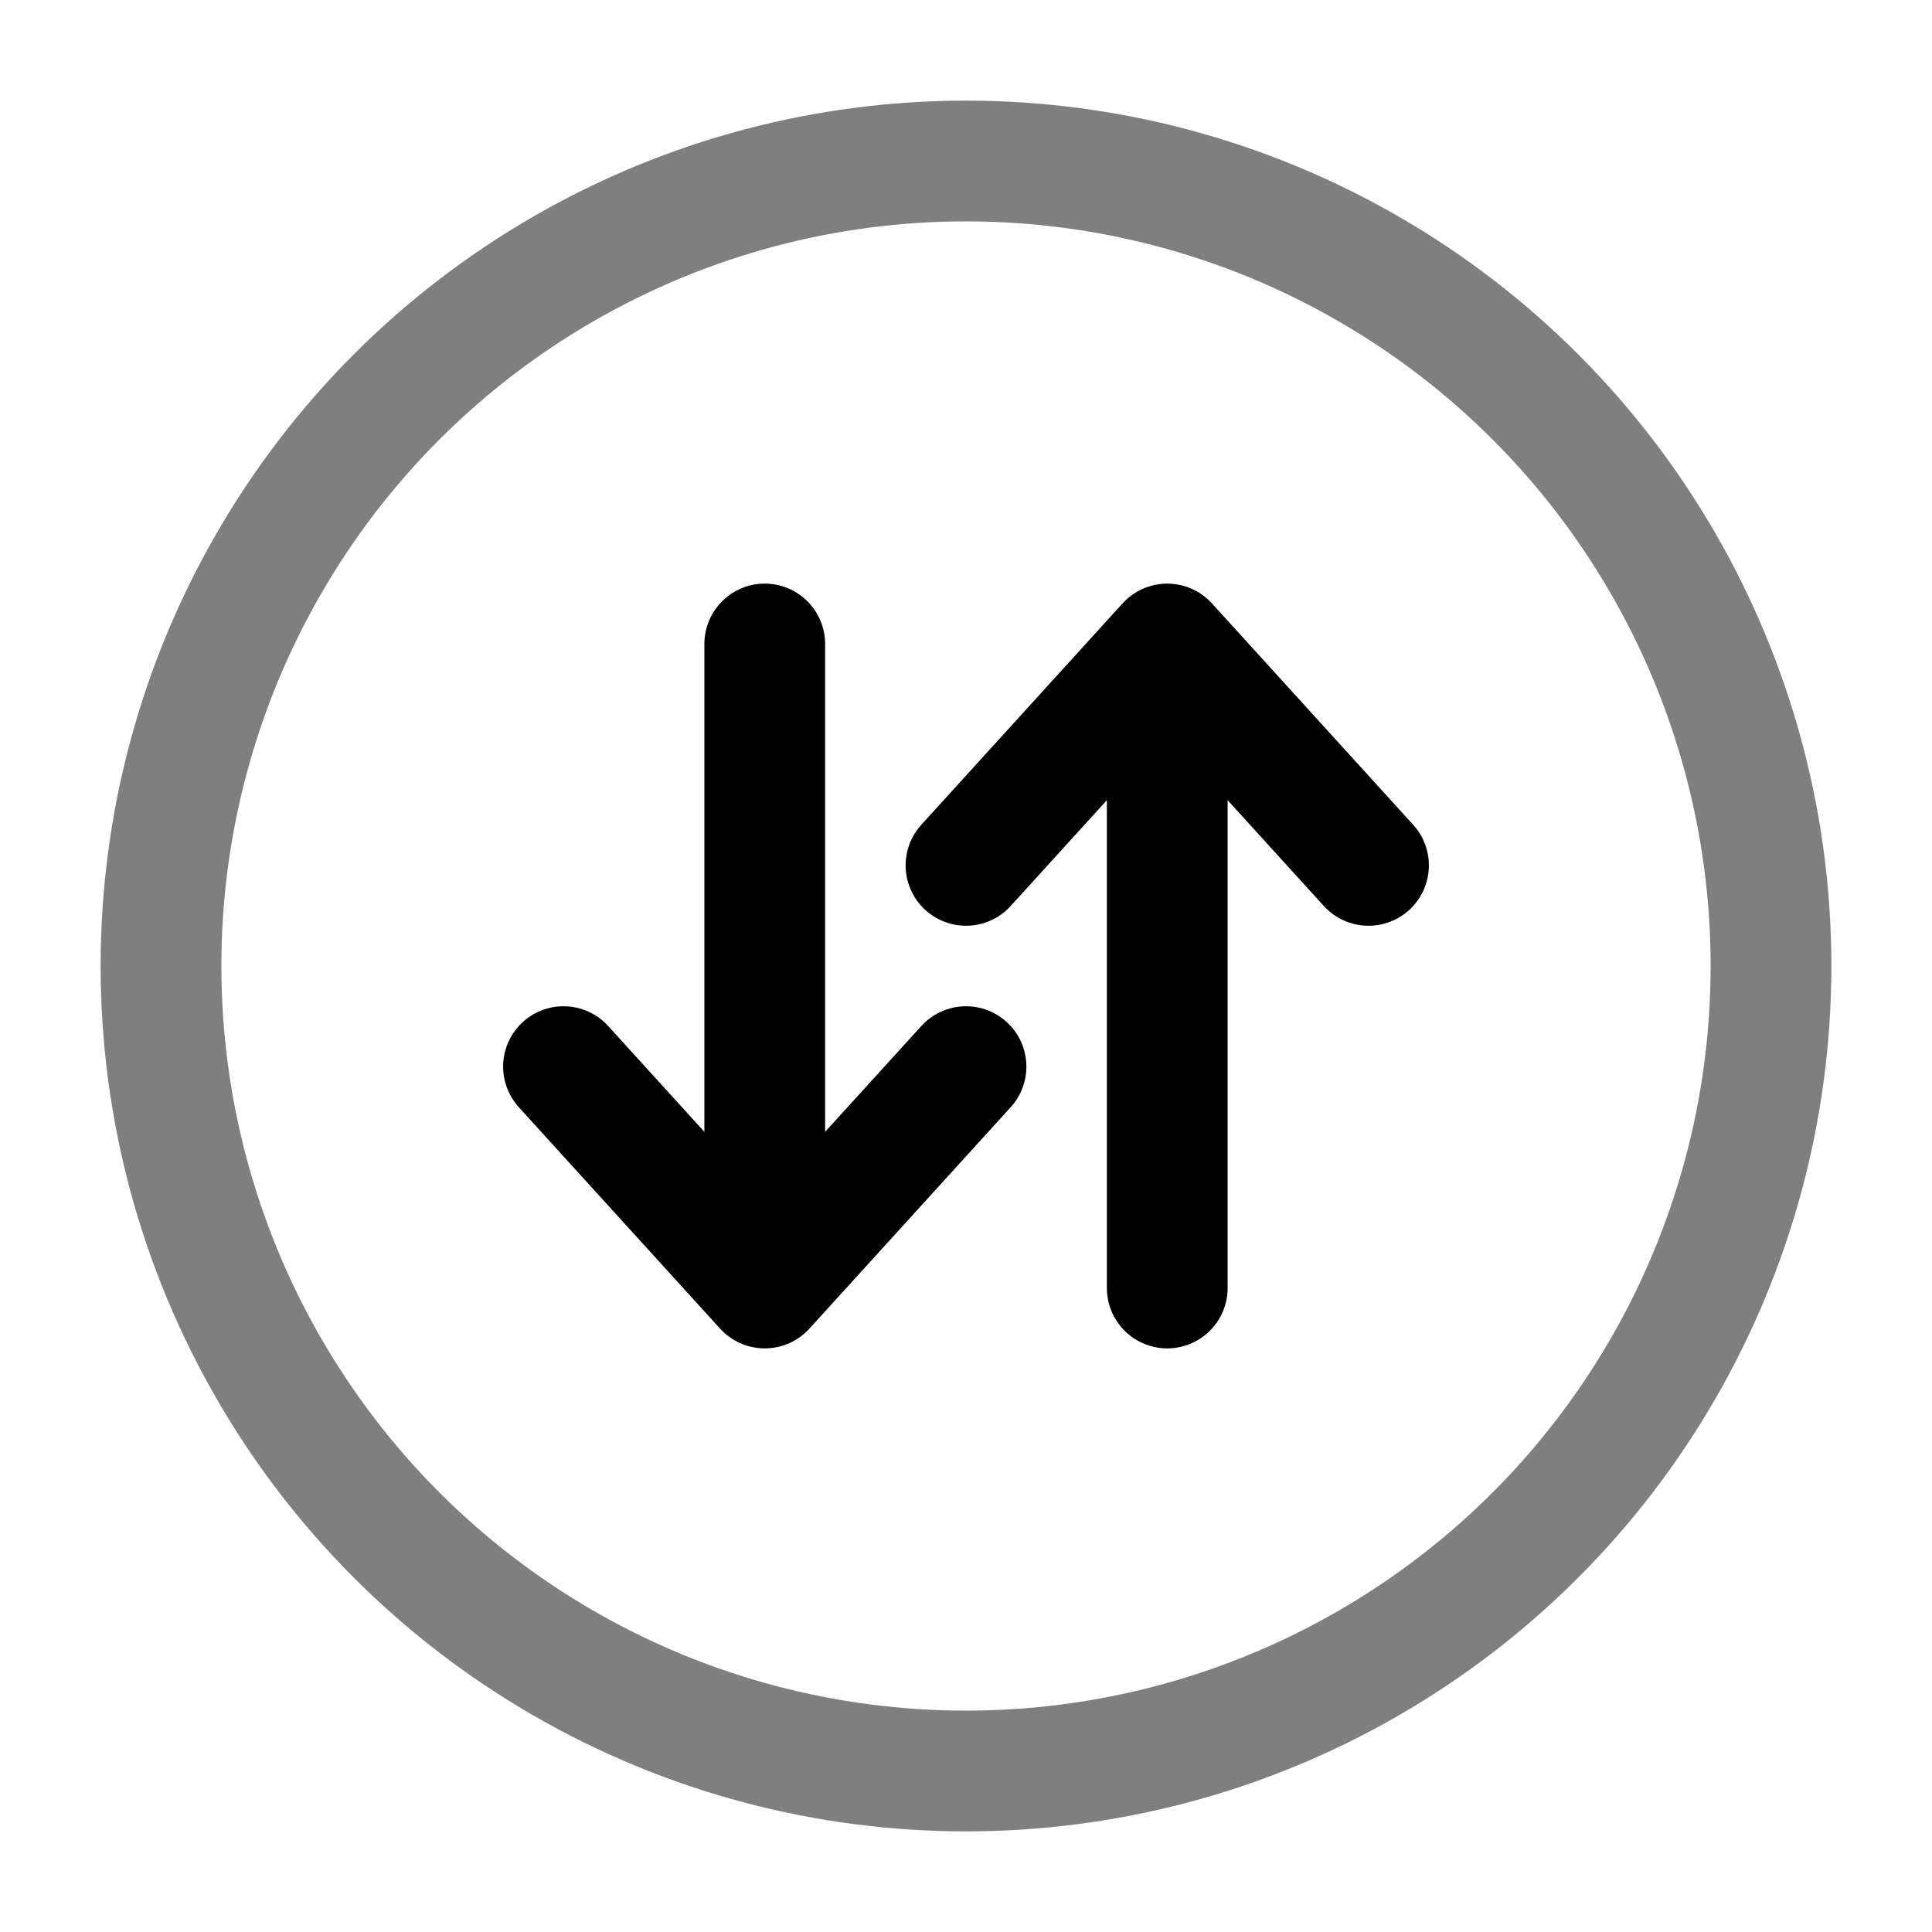
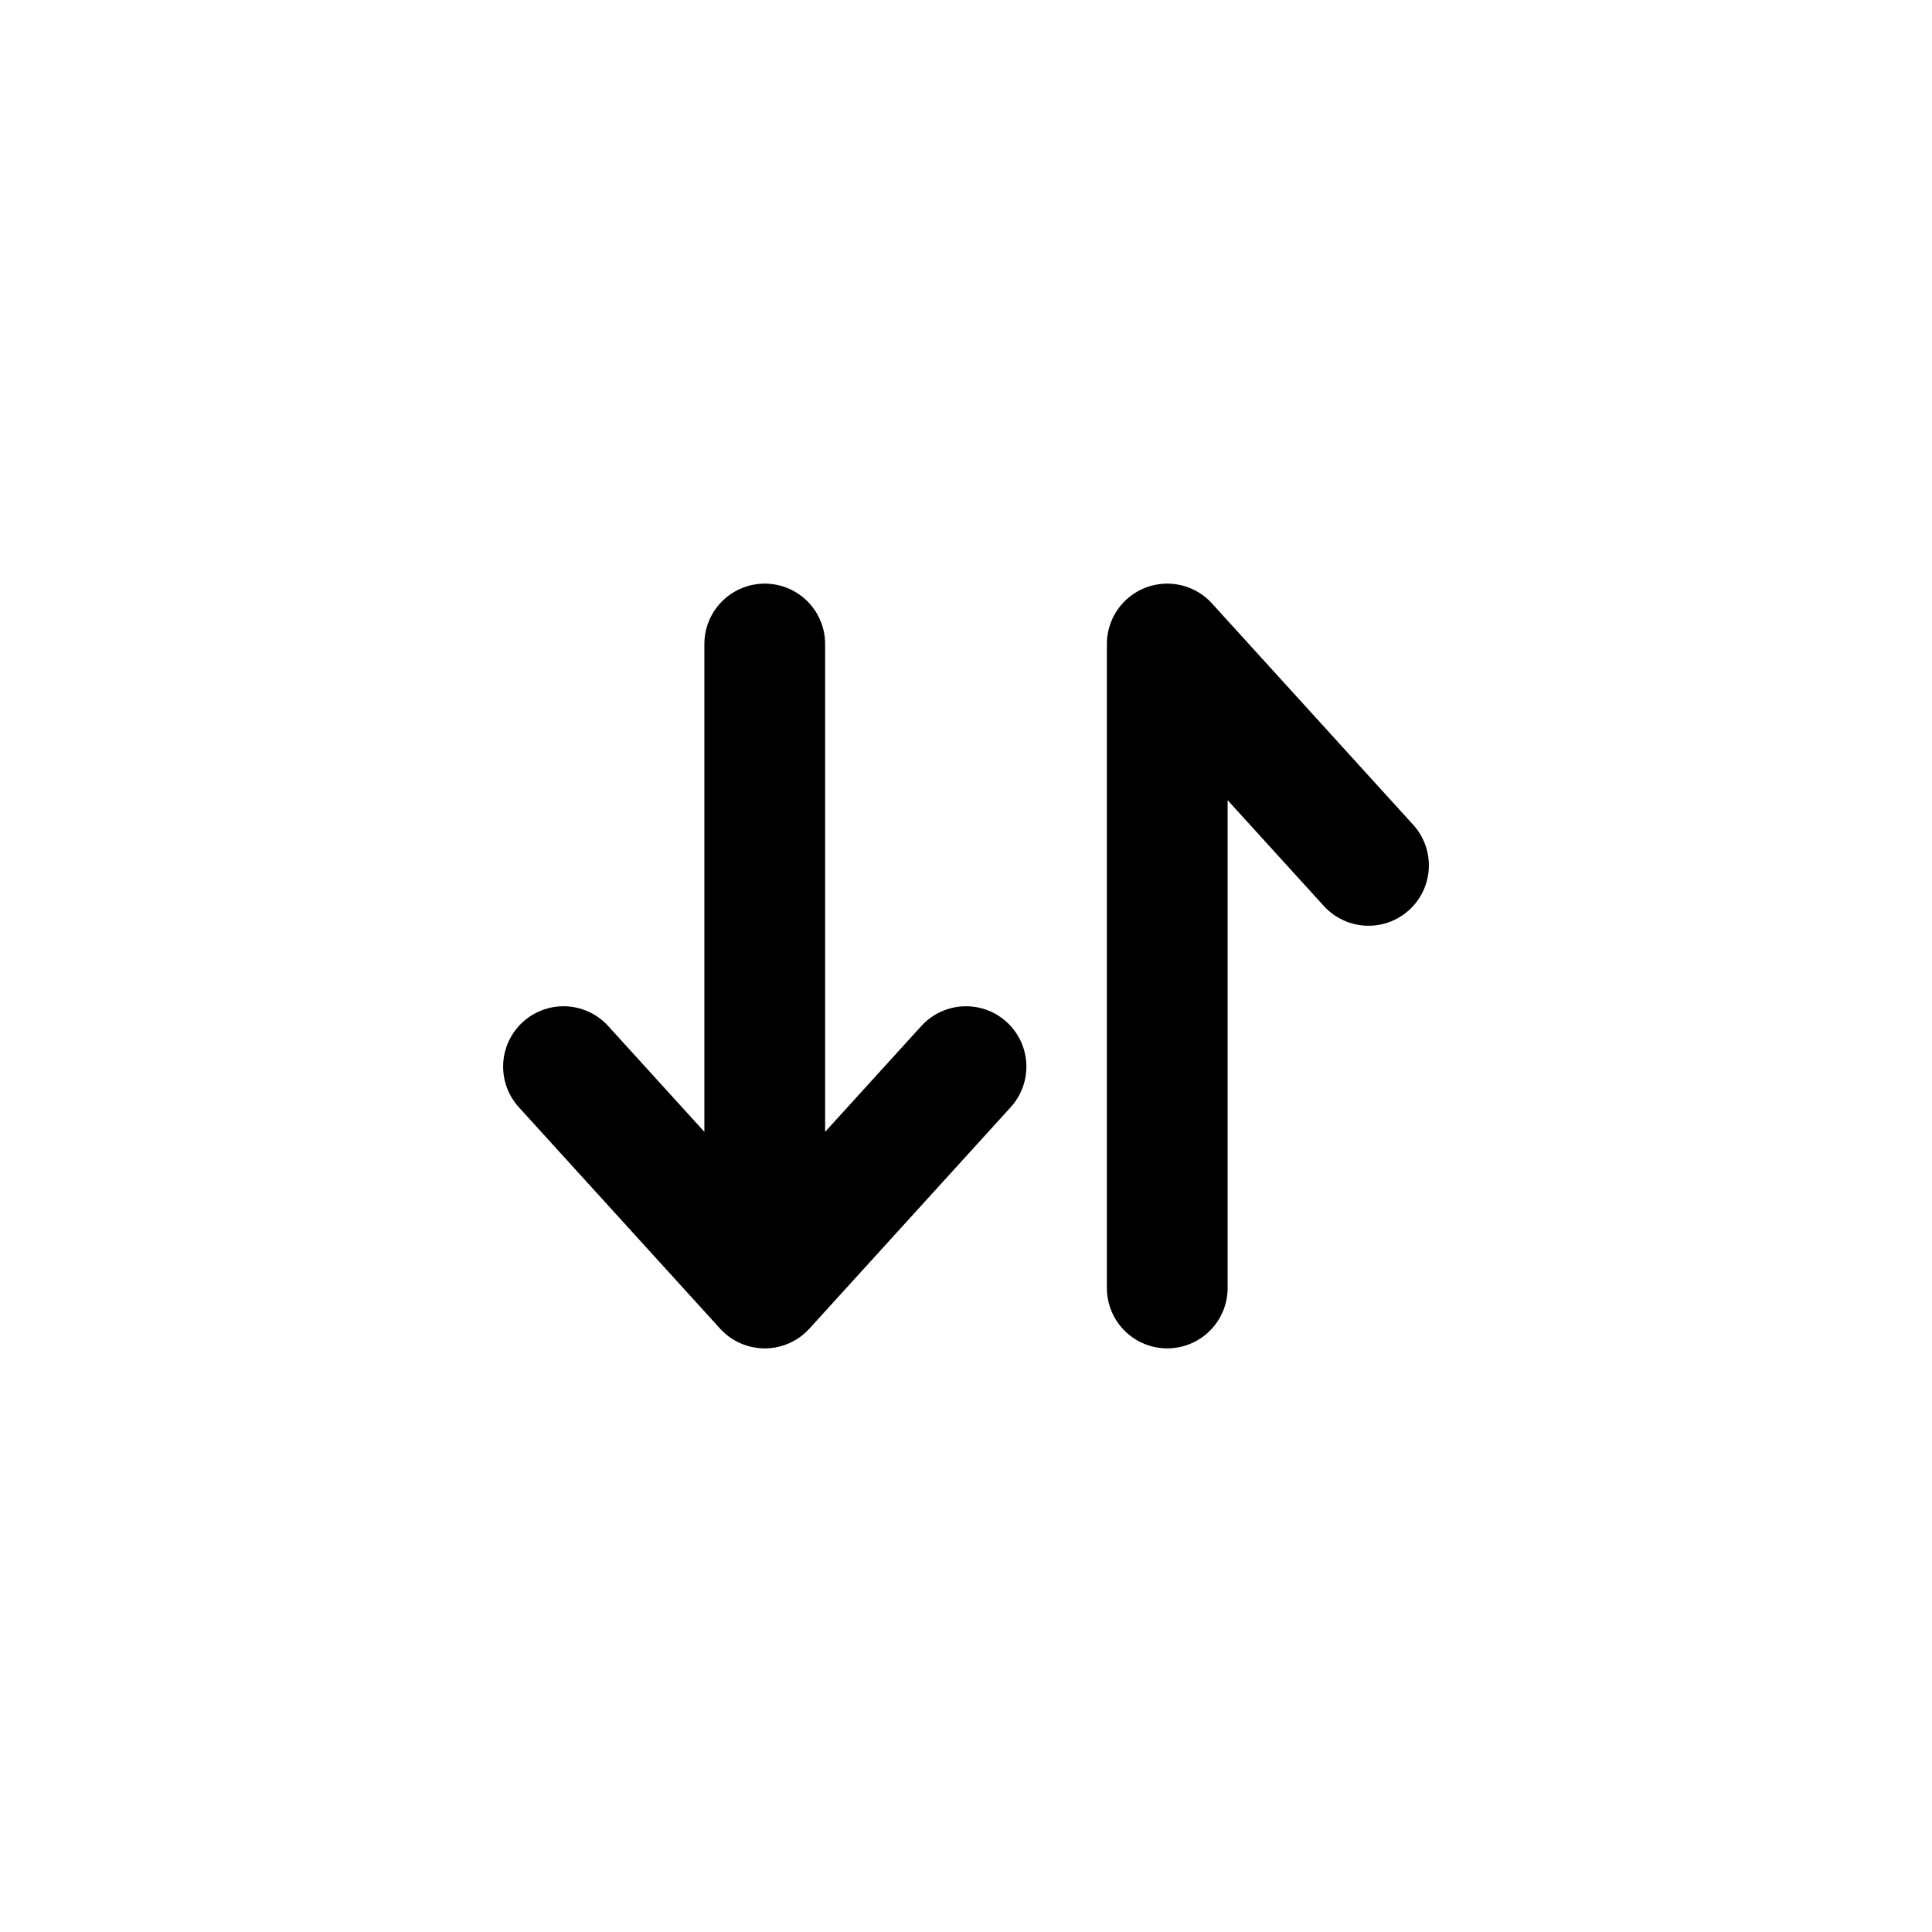
<svg xmlns="http://www.w3.org/2000/svg" width="24" height="24" viewBox="0 0 24 24" fill="none">
-   <circle opacity="0.5" cx="12" cy="12" r="10" stroke="black" stroke-width="1.5" />
  <path d="M9.5 8L9.5 16M9.5 16L7 13.25M9.5 16L12 13.25" stroke="black" stroke-width="1.5" stroke-linecap="round" stroke-linejoin="round" />
-   <path d="M14.5 16L14.5 8M14.5 8L12 10.75M14.5 8L17 10.75" stroke="black" stroke-width="1.5" stroke-linecap="round" stroke-linejoin="round" />
+   <path d="M14.5 16L14.5 8M14.5 8M14.5 8L17 10.75" stroke="black" stroke-width="1.5" stroke-linecap="round" stroke-linejoin="round" />
</svg>